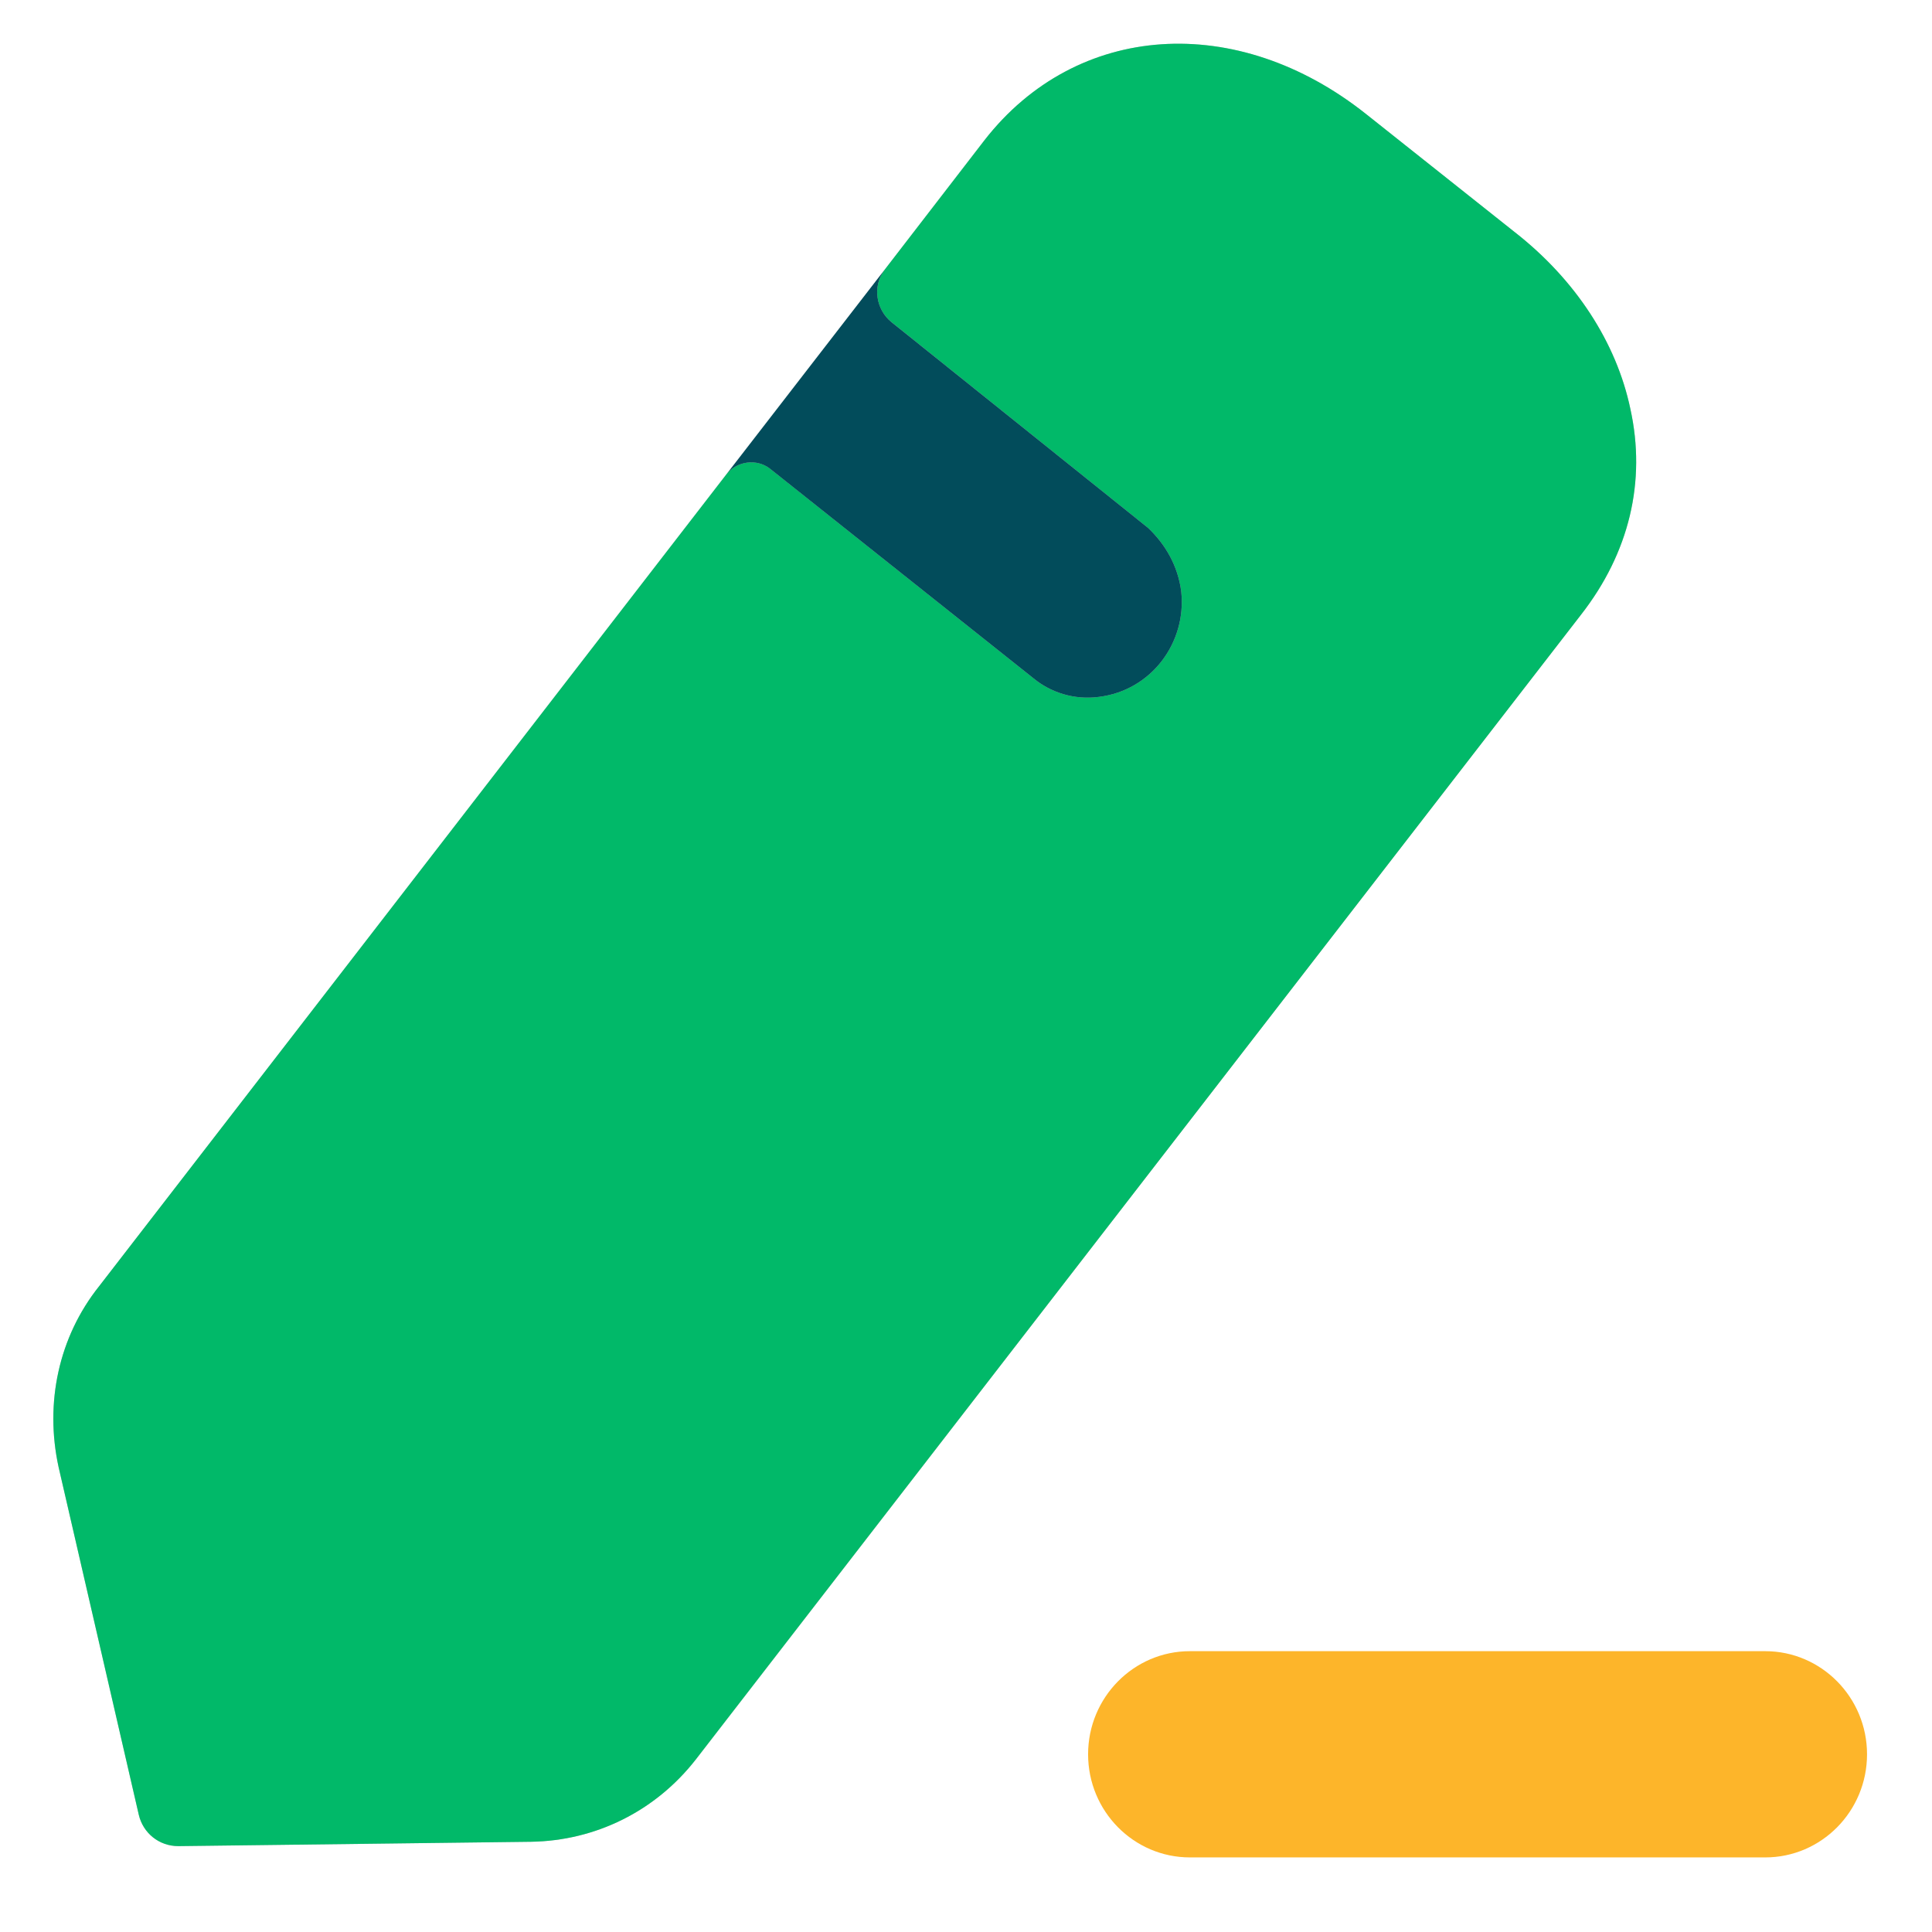
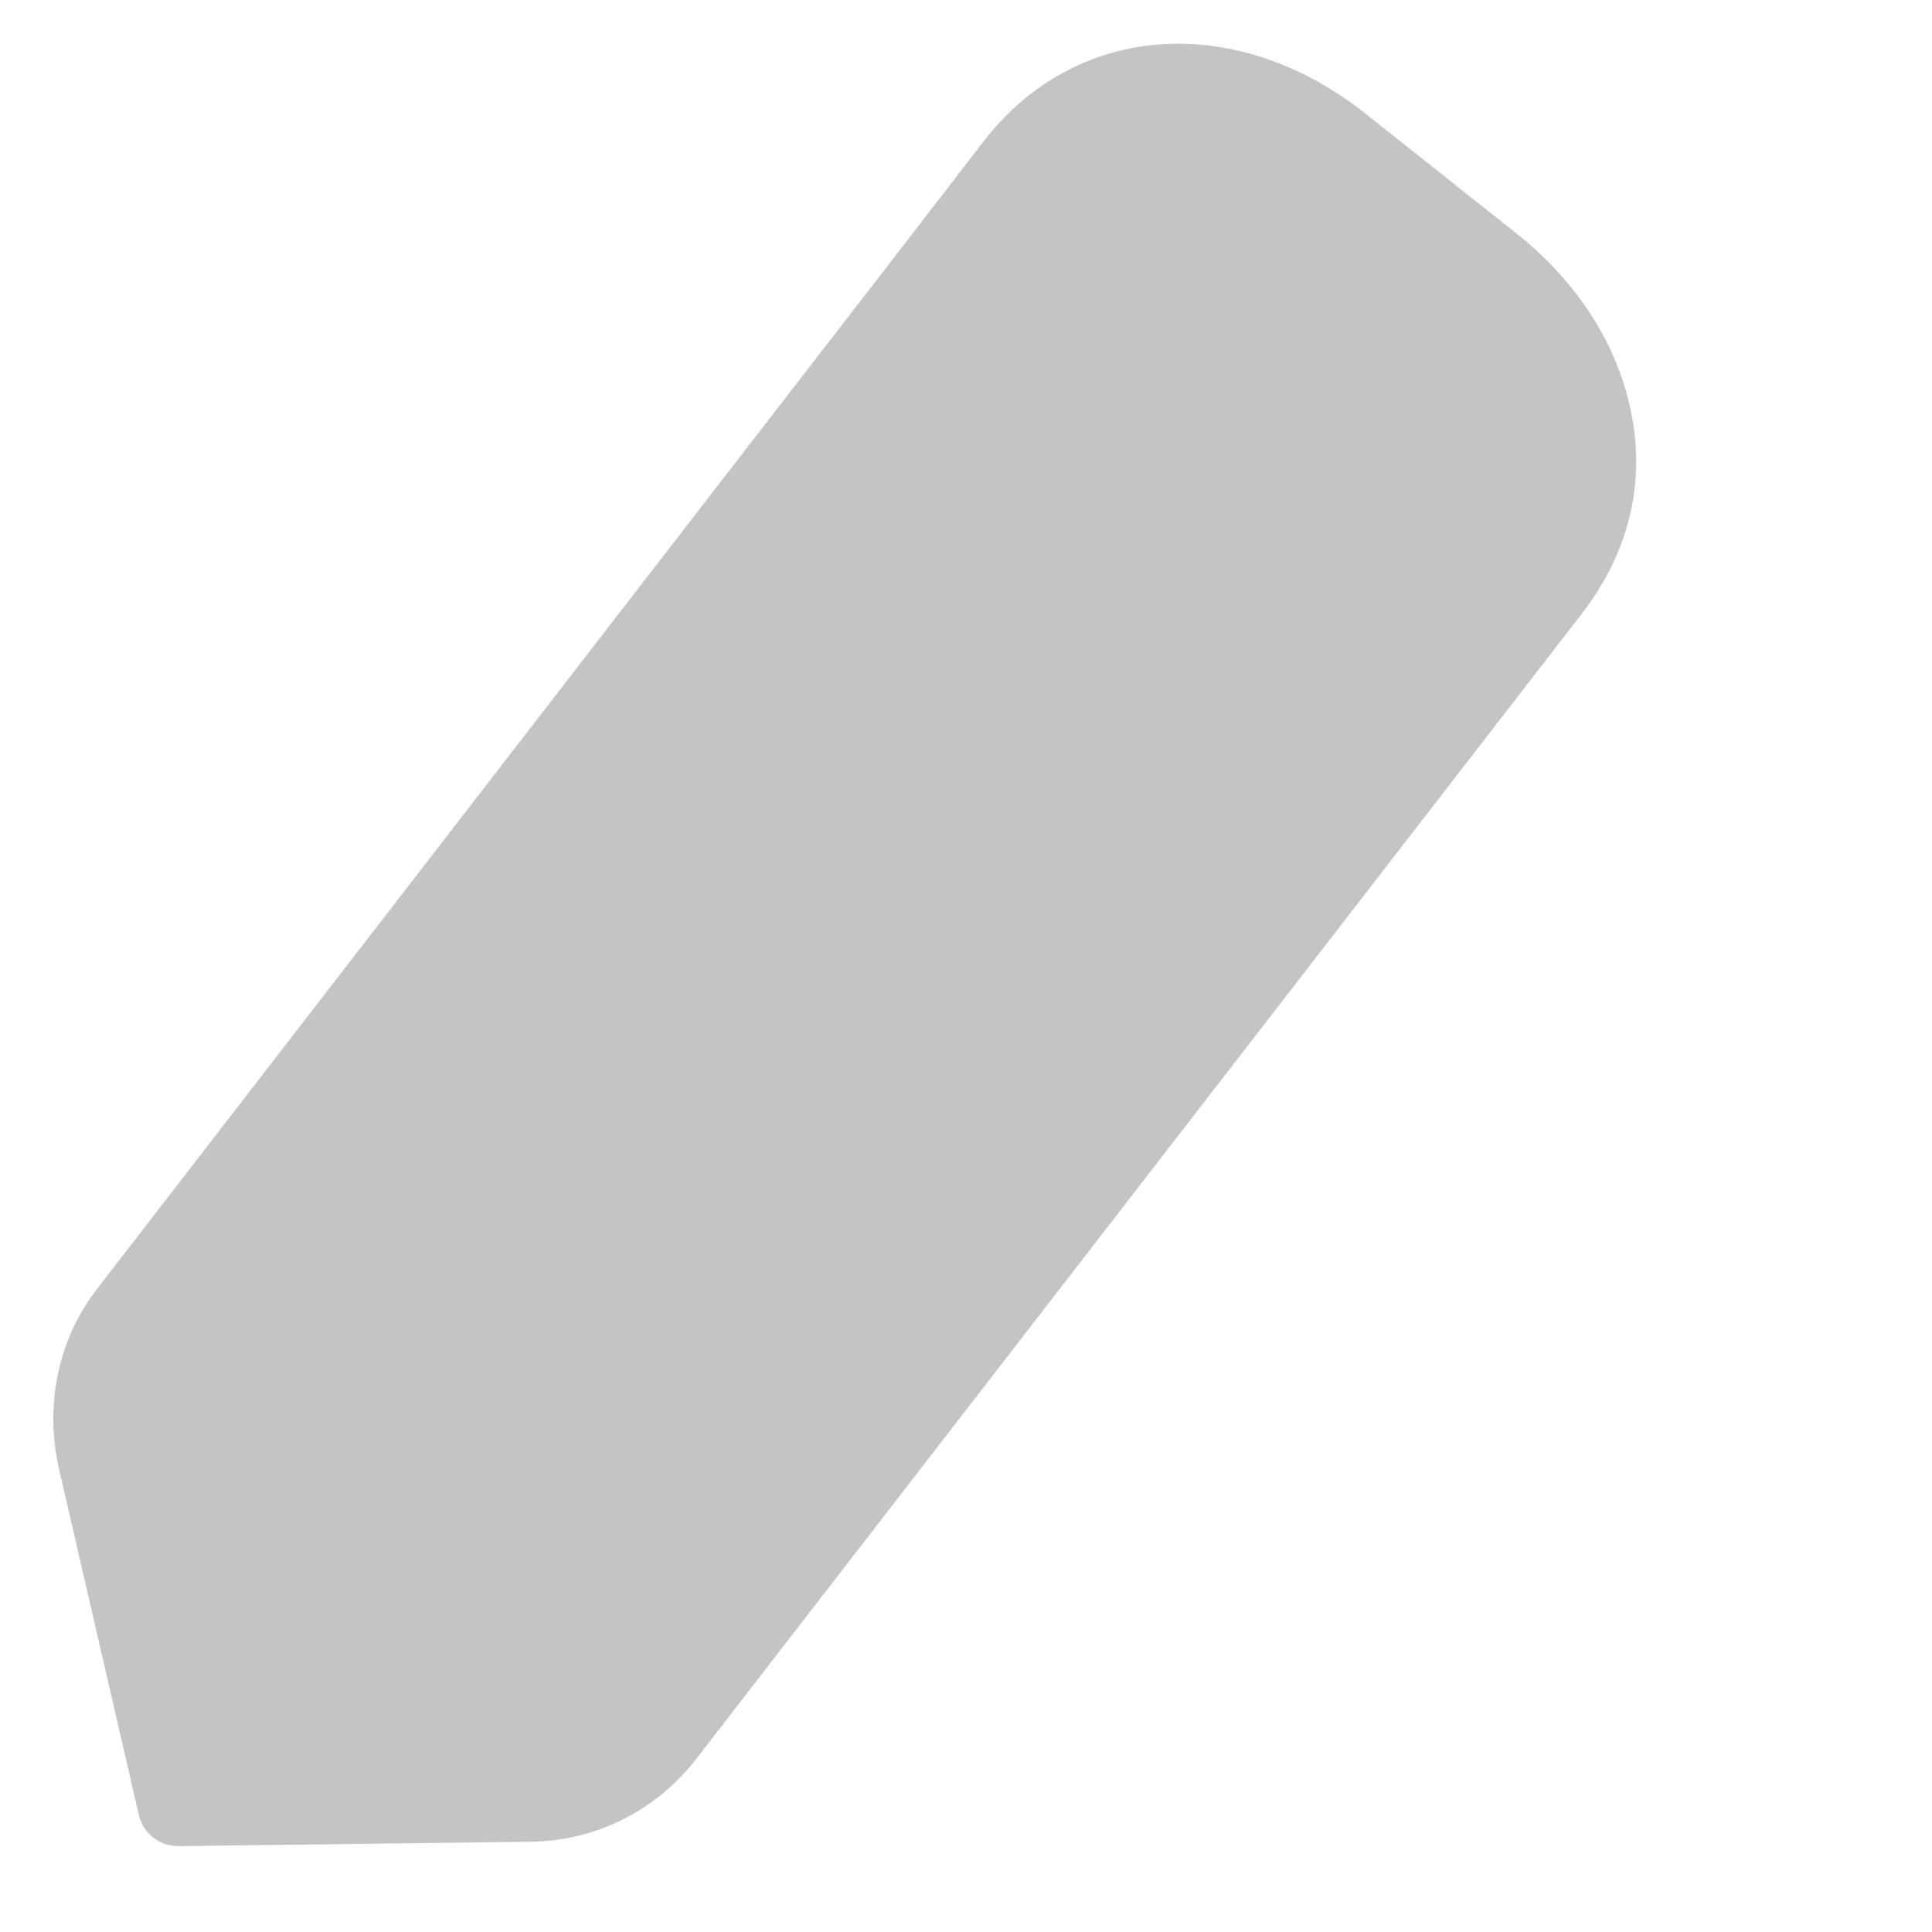
<svg xmlns="http://www.w3.org/2000/svg" width="51" height="51" viewBox="0 0 51 51" fill="none">
  <path d="M39.988 6.13L36.065 3.014C32.65 0.297 28.416 0.583 25.989 3.7L23.364 7.105L19.187 12.506L2.619 33.95C1.546 35.294 1.179 37.038 1.546 38.725L3.663 47.903C3.776 48.389 4.199 48.733 4.707 48.733L14.022 48.618C15.715 48.59 17.296 47.818 18.368 46.445L41.738 16.223C43.008 14.594 43.46 12.709 43.037 10.791C42.67 9.047 41.597 7.388 39.988 6.13Z" fill="#C4C4C4" />
-   <path d="M36.065 3.014L39.988 6.13C41.597 7.388 42.67 9.047 43.037 10.791C43.46 12.709 43.008 14.594 41.738 16.223L18.368 46.445C17.296 47.818 15.715 48.59 14.022 48.618L4.707 48.733C4.199 48.733 3.776 48.389 3.663 47.903L1.546 38.725C1.179 37.038 1.546 35.294 2.619 33.95L19.187 12.506C19.469 12.163 19.977 12.109 20.316 12.363L27.287 17.91C27.739 18.282 28.36 18.482 29.009 18.396C30.392 18.225 31.323 16.967 31.182 15.623C31.098 14.937 30.759 14.365 30.307 13.936C30.166 13.822 23.533 8.503 23.533 8.503C23.11 8.16 23.025 7.531 23.364 7.105L25.989 3.7C28.416 0.583 32.65 0.297 36.065 3.014Z" fill="#01B969" />
-   <path fill-rule="evenodd" clip-rule="evenodd" d="M19.187 12.507L23.348 7.126C23.028 7.551 23.117 8.166 23.533 8.504C23.533 8.504 30.166 13.822 30.307 13.936C30.759 14.365 31.098 14.937 31.182 15.623C31.323 16.967 30.392 18.225 29.009 18.396C28.36 18.482 27.739 18.282 27.287 17.91L20.316 12.364C19.977 12.109 19.469 12.163 19.187 12.507Z" fill="#024C5B" />
-   <path d="M46.598 43.587C48.08 43.587 49.285 44.808 49.285 46.309C49.285 47.813 48.08 49.031 46.598 49.031H31.41C29.928 49.031 28.723 47.813 28.723 46.309C28.723 44.808 29.928 43.587 31.41 43.587H46.598Z" fill="#FDB52A" />
</svg>